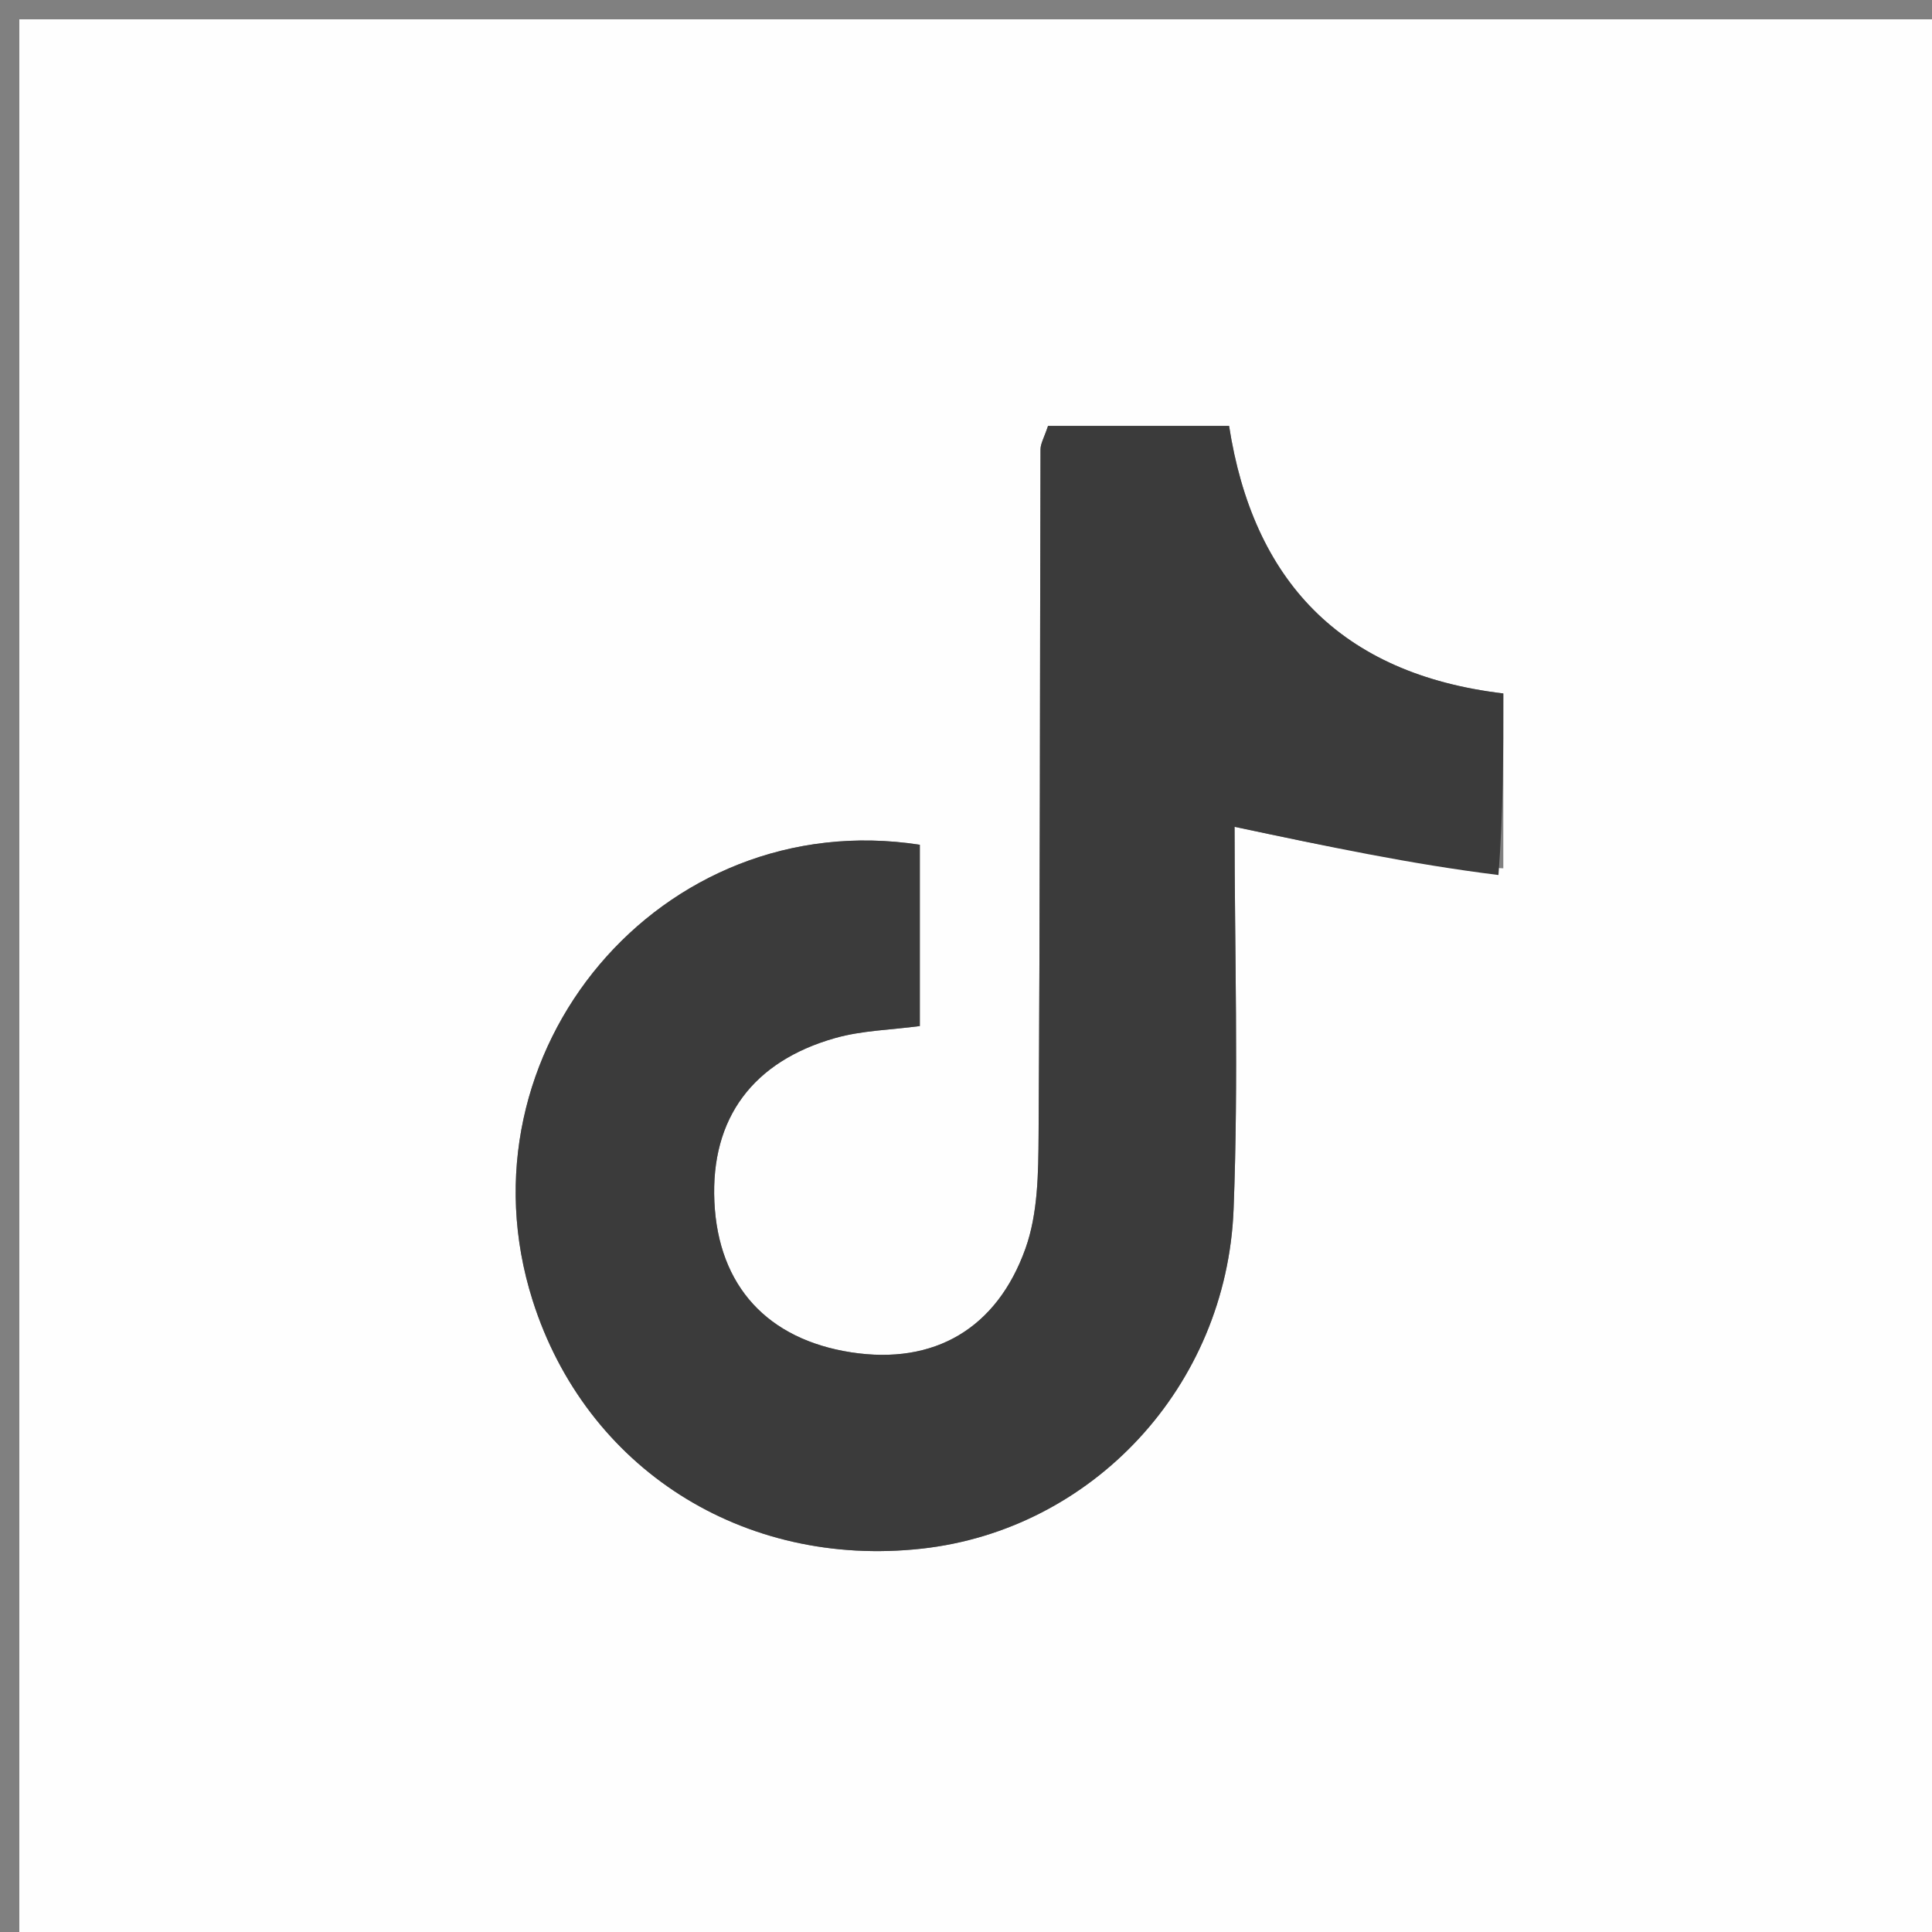
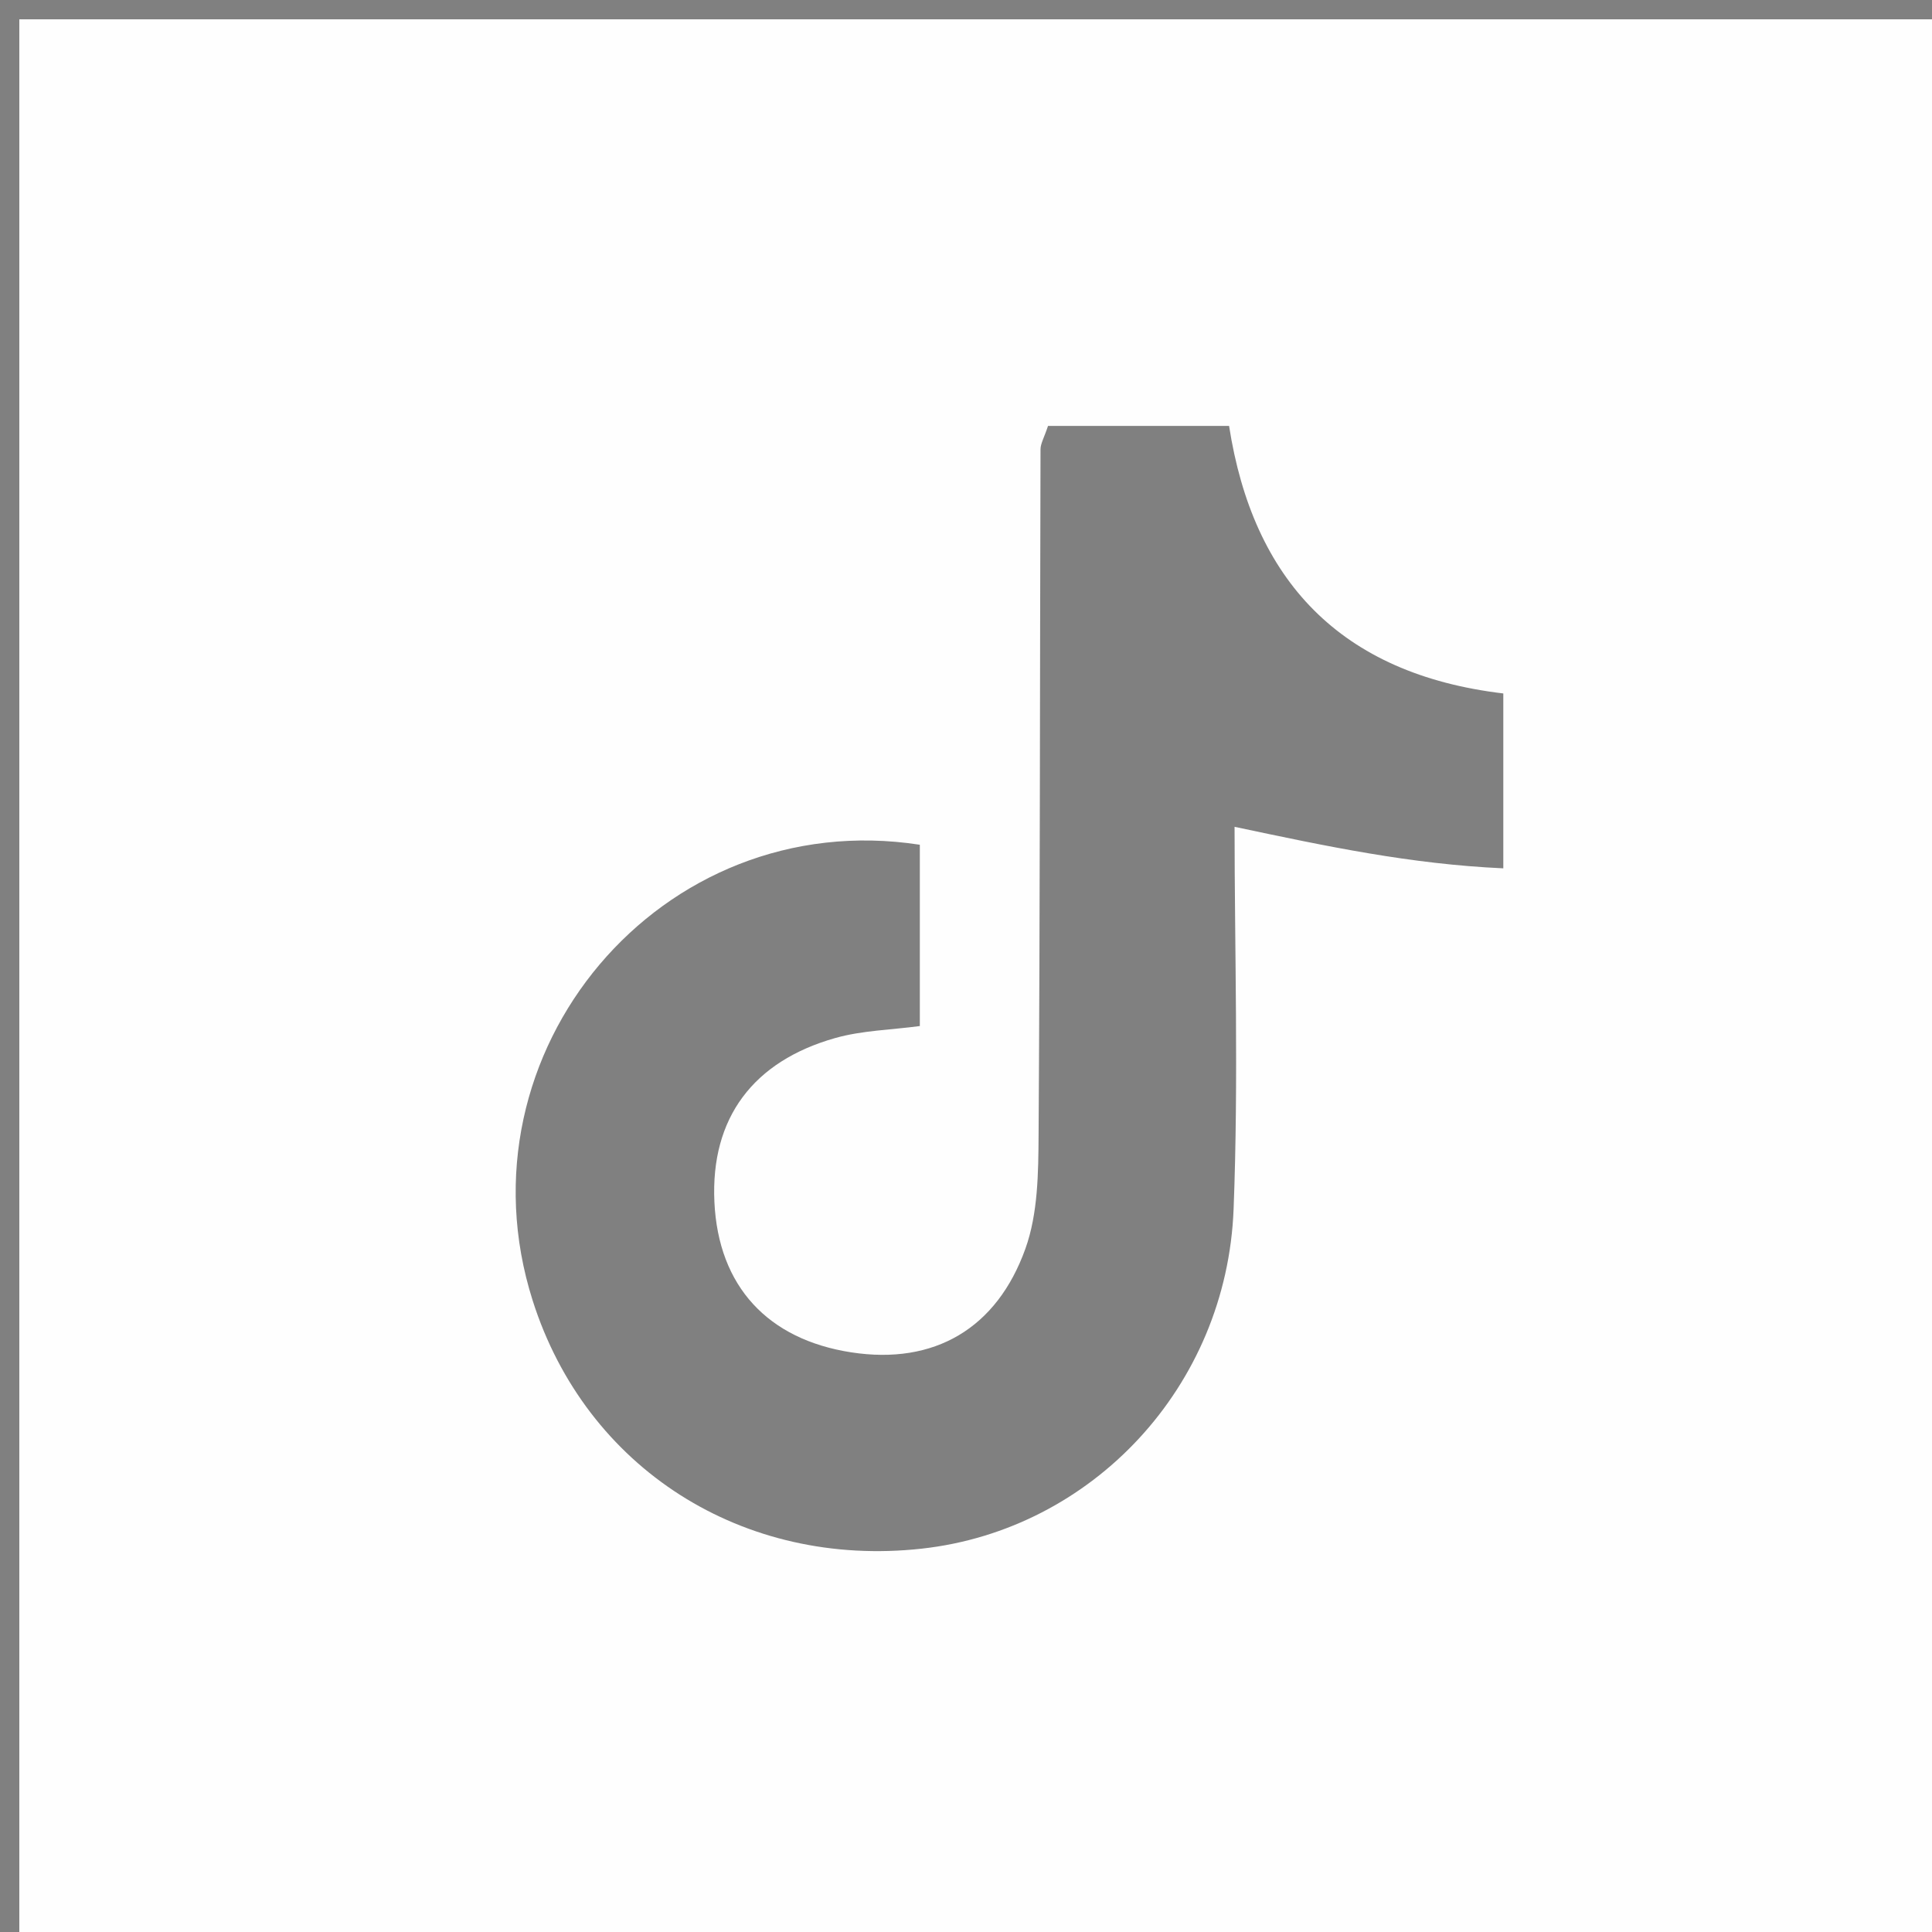
<svg xmlns="http://www.w3.org/2000/svg" version="1.1" id="Layer_1" x="0px" y="0px" width="100%" viewBox="0 0 100 100" enable-background="new 0 0 100 100" xml:space="preserve">
  <rect x="0" y="0" width="100" height="100" fill="#808080" stroke="none" />
  <path fill="#FEFEFE" opacity="1" stroke="none" d=" M53,101   C35.333,101 18.167,101 1,101   C1,67.667 1,34.333 1,1   C34.333,1 67.667,1 101,1   C101,34.333 101,67.667 101,101   C85.167,101 69.333,101 53,101  M77.811,44.945   C77.811,42.002 77.811,39.059 77.811,35.893   C69.351,34.887 64.852,30.009 63.617,22.046   C60.291,22.046 57.219,22.046 54.245,22.046   C54.044,22.654 53.858,22.956 53.857,23.26   C53.823,35.087 53.834,46.914 53.757,58.741   C53.745,60.712 53.726,62.811 53.077,64.626   C51.603,68.75 48.372,70.665 44.052,69.996   C39.761,69.331 37.18,66.599 36.977,62.207   C36.776,57.848 39.003,54.927 43.225,53.73   C44.618,53.335 46.116,53.309 47.61,53.108   C47.61,49.833 47.61,46.753 47.61,43.724   C34.201,41.657 23.492,54.467 27.569,67.31   C30.328,76.003 38.453,81.183 47.717,80.157   C56.524,79.181 63.495,71.784 63.851,62.581   C64.111,55.855 63.901,49.111 63.901,42.796   C68.709,43.815 73.009,44.726 77.811,44.945  z" />
-   <path fill="#3B3B3B" opacity="1" stroke="none" d=" M77.56,45.291   C73.009,44.726 68.709,43.815 63.901,42.796   C63.901,49.111 64.111,55.855 63.851,62.581   C63.495,71.784 56.524,79.181 47.717,80.157   C38.453,81.183 30.328,76.003 27.569,67.31   C23.492,54.467 34.201,41.657 47.61,43.724   C47.61,46.753 47.61,49.833 47.61,53.108   C46.116,53.309 44.618,53.335 43.225,53.73   C39.003,54.927 36.776,57.848 36.977,62.207   C37.18,66.599 39.761,69.331 44.052,69.996   C48.372,70.665 51.603,68.75 53.077,64.626   C53.726,62.811 53.745,60.712 53.757,58.741   C53.834,46.914 53.823,35.087 53.857,23.26   C53.858,22.956 54.044,22.654 54.245,22.046   C57.219,22.046 60.291,22.046 63.617,22.046   C64.852,30.009 69.351,34.887 77.811,35.893   C77.811,39.059 77.811,42.002 77.56,45.291  z" />
</svg>